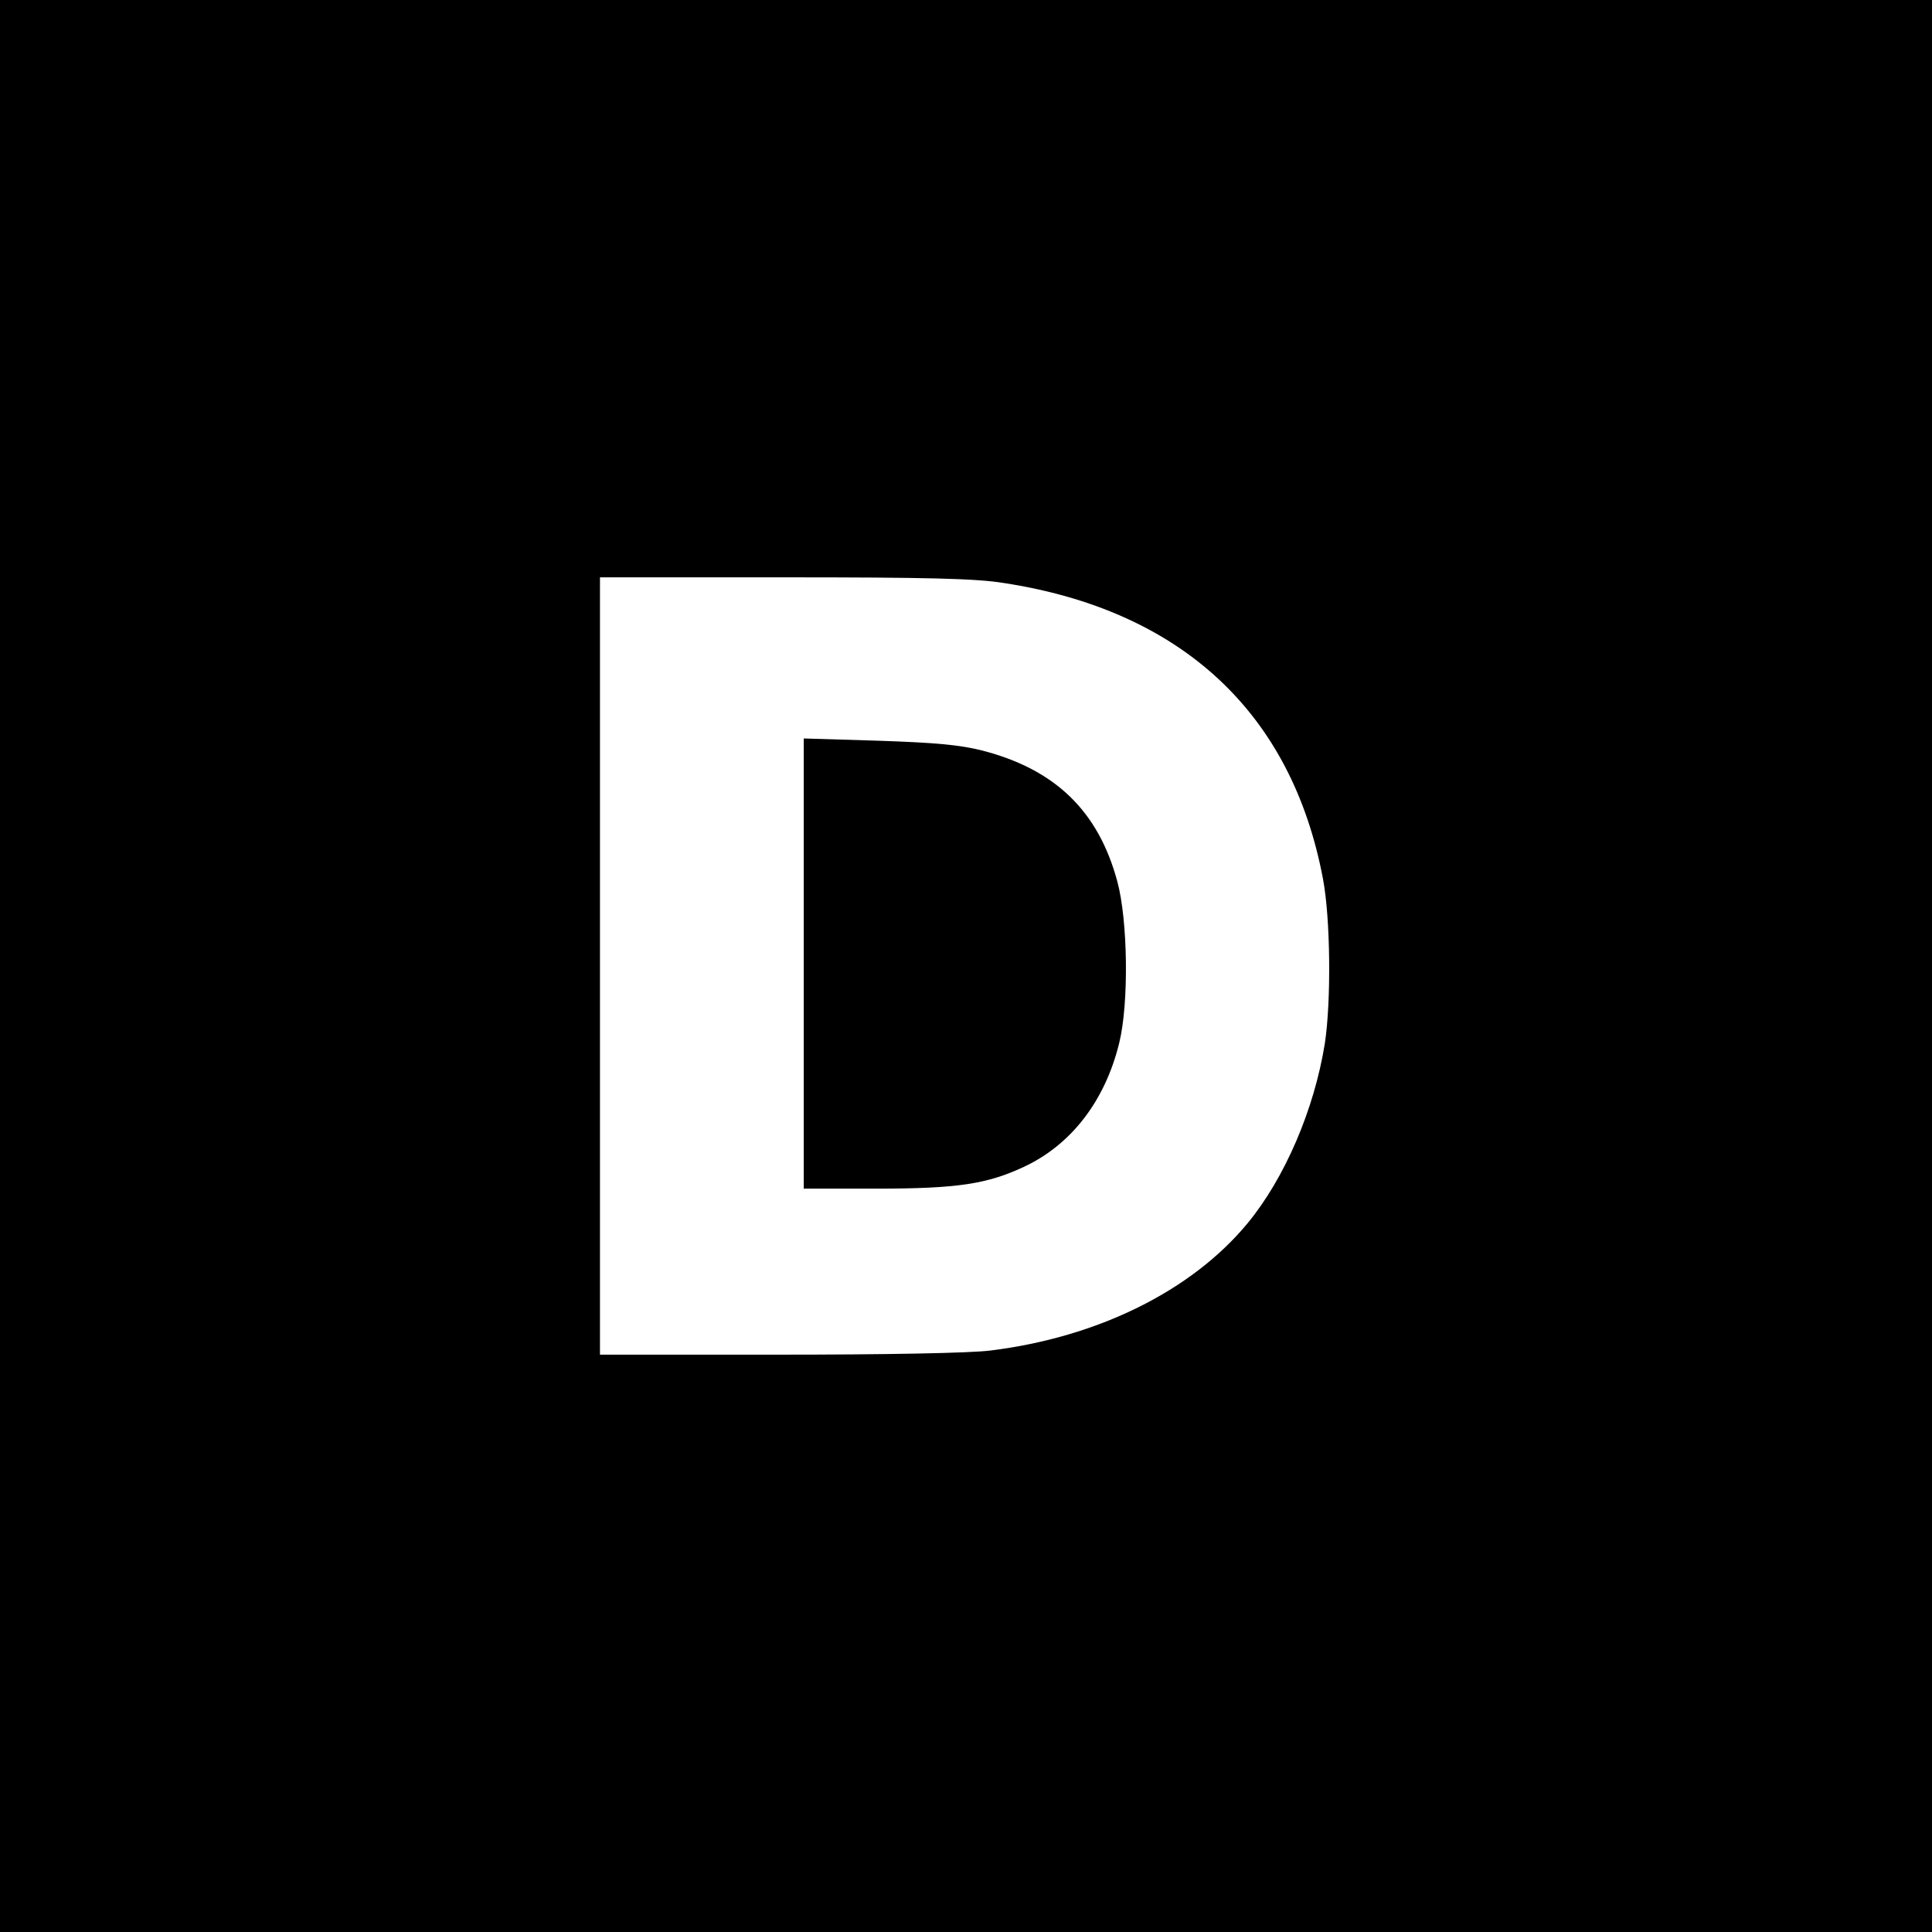
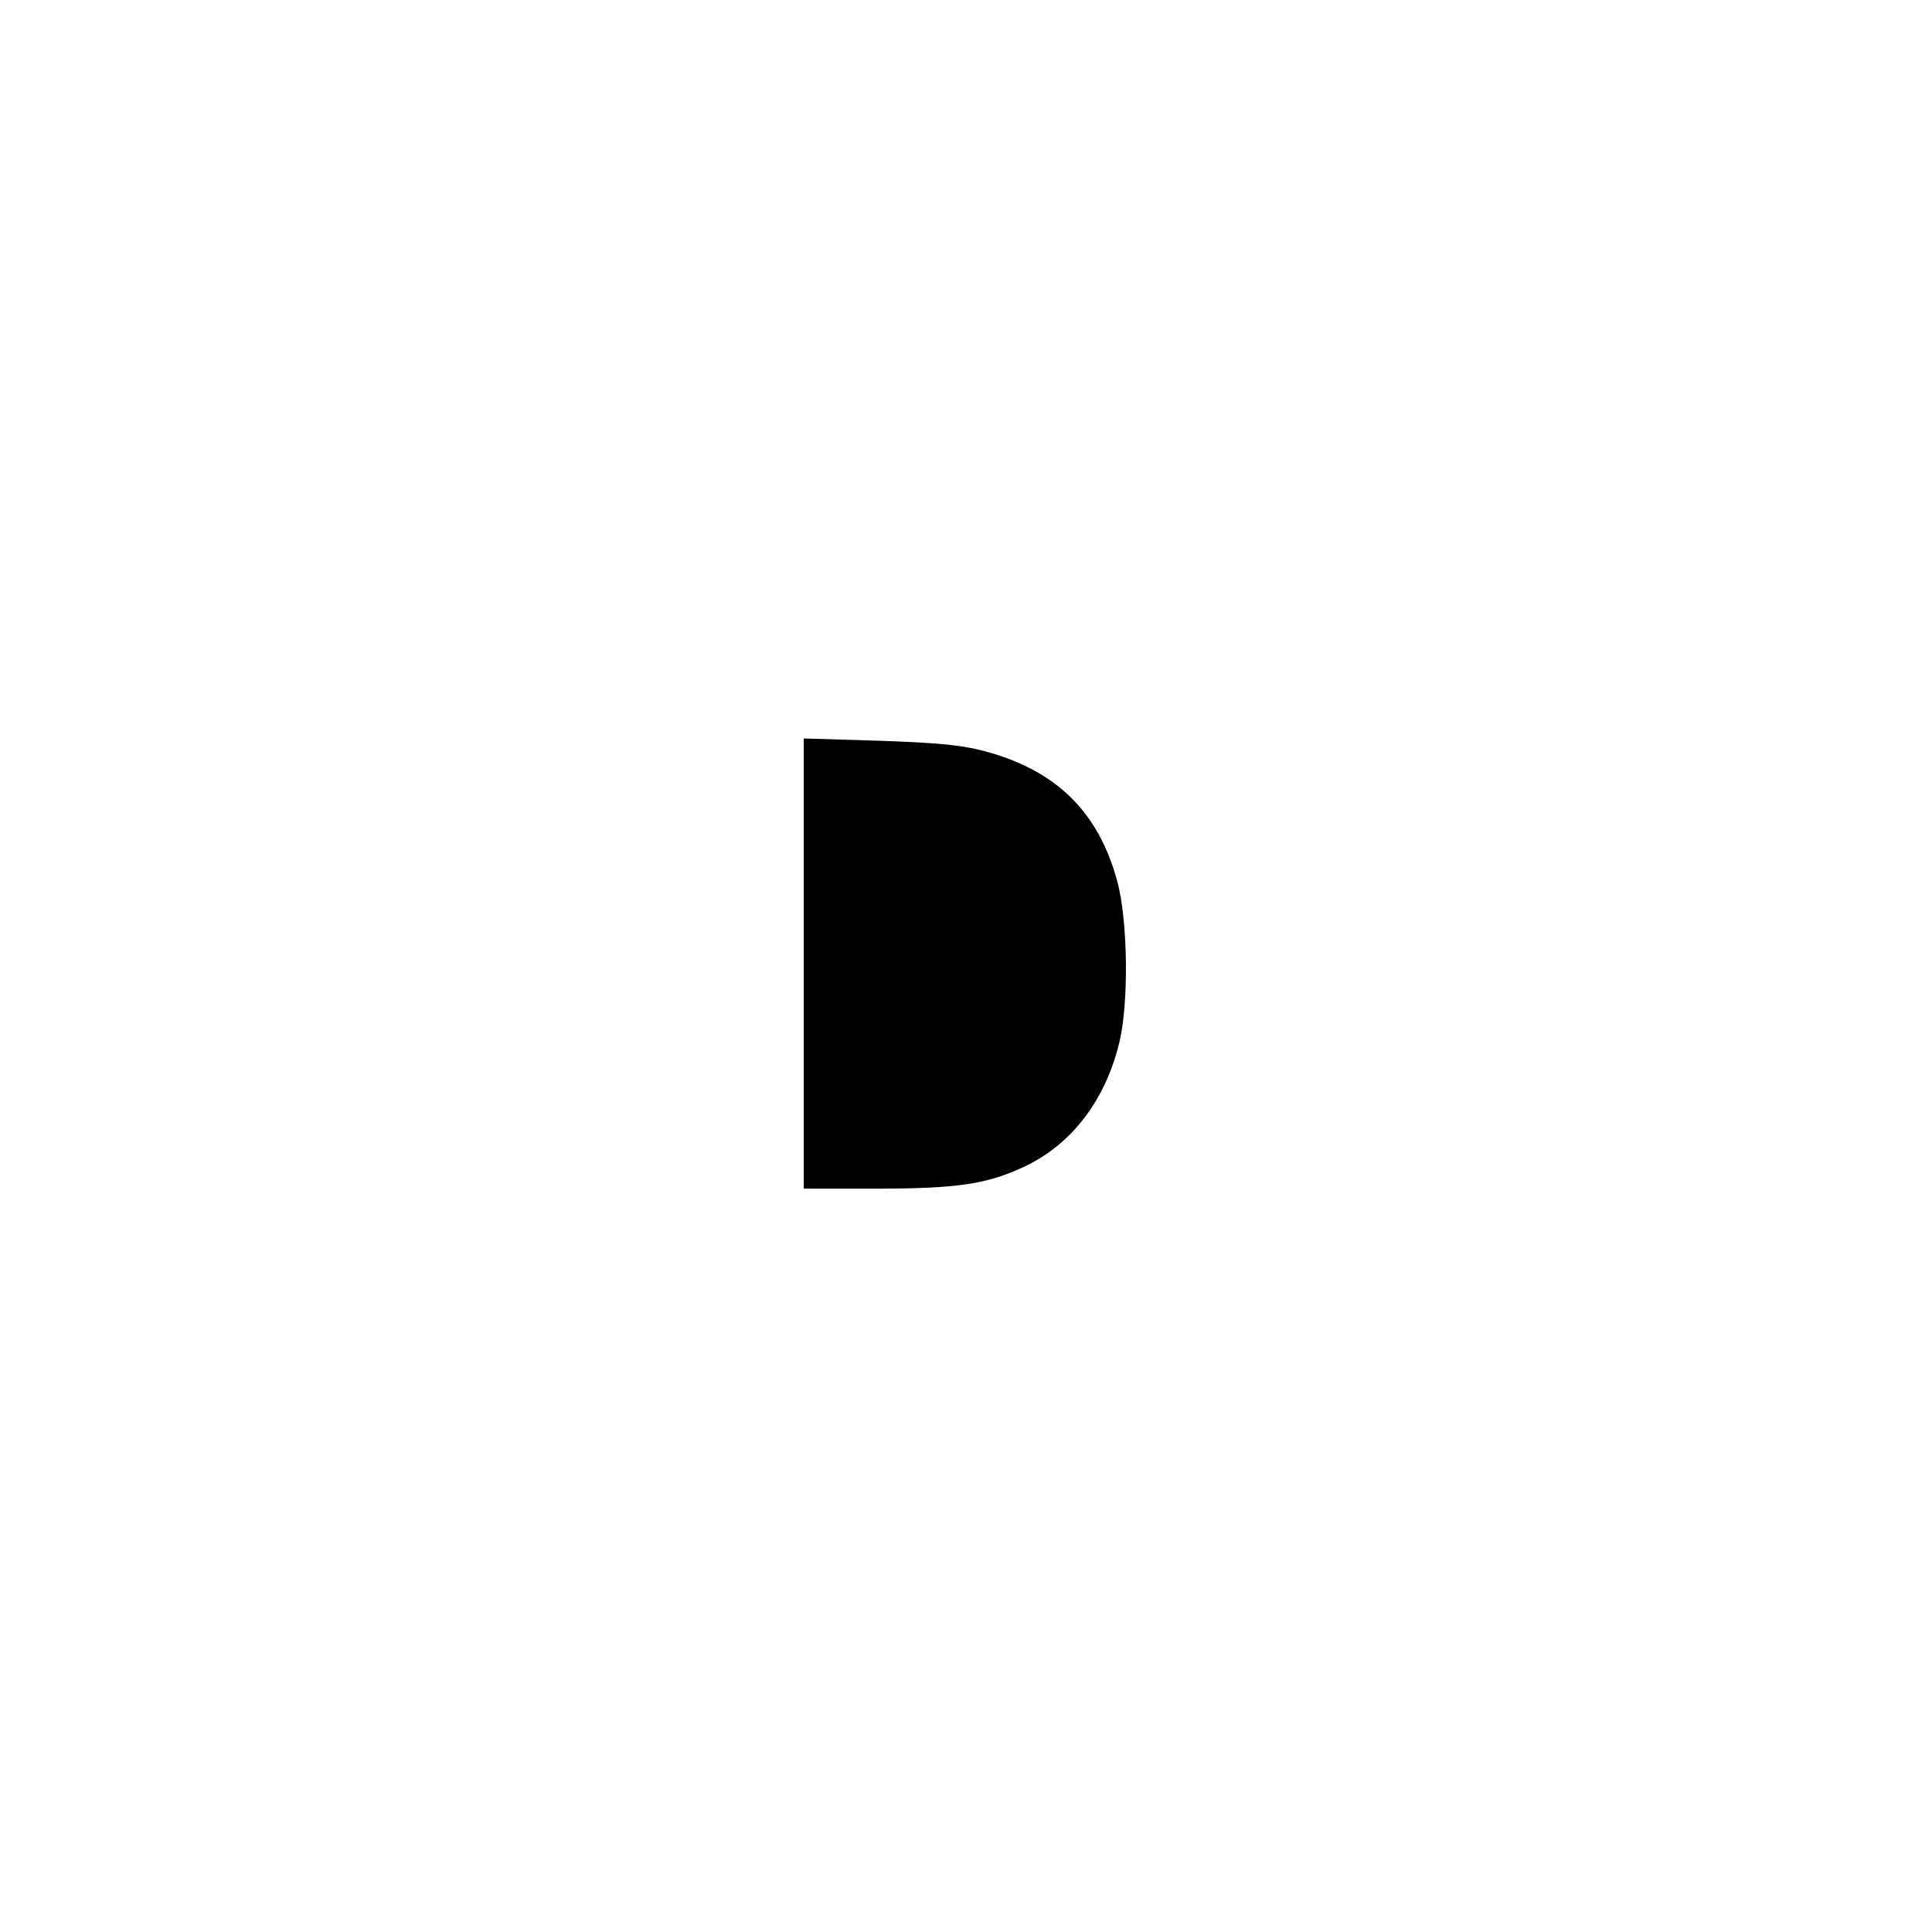
<svg xmlns="http://www.w3.org/2000/svg" version="1.0" width="512pt" height="512pt" viewBox="0 0 512 512" preserveAspectRatio="xMidYMid meet">
  <g transform="translate(0,512) scale(0.1,-0.1)" fill="#000000" stroke="none">
-     <path d="M0 2560 l0 -2560 2560 0 2560 0 0 2560 0 2560 -2560 0 -2560 0 0 -2560z m2660 1015 c470 -72 763 -343 846 -784 20 -105 22 -324 5 -436 -28 -175 -106 -357 -205 -477 -148 -179 -397 -302 -681 -337 -54 -7 -281 -11 -562 -11 l-473 0 0 1030 0 1030 488 0 c377 0 509 -3 582 -15z" />
    <path d="M2130 2567 l0 -597 193 0 c214 0 293 12 391 58 126 59 215 176 252 328 26 105 23 325 -5 428 -50 186 -164 297 -358 347 -59 15 -125 21 -275 26 l-198 6 0 -596z" />
  </g>
</svg>